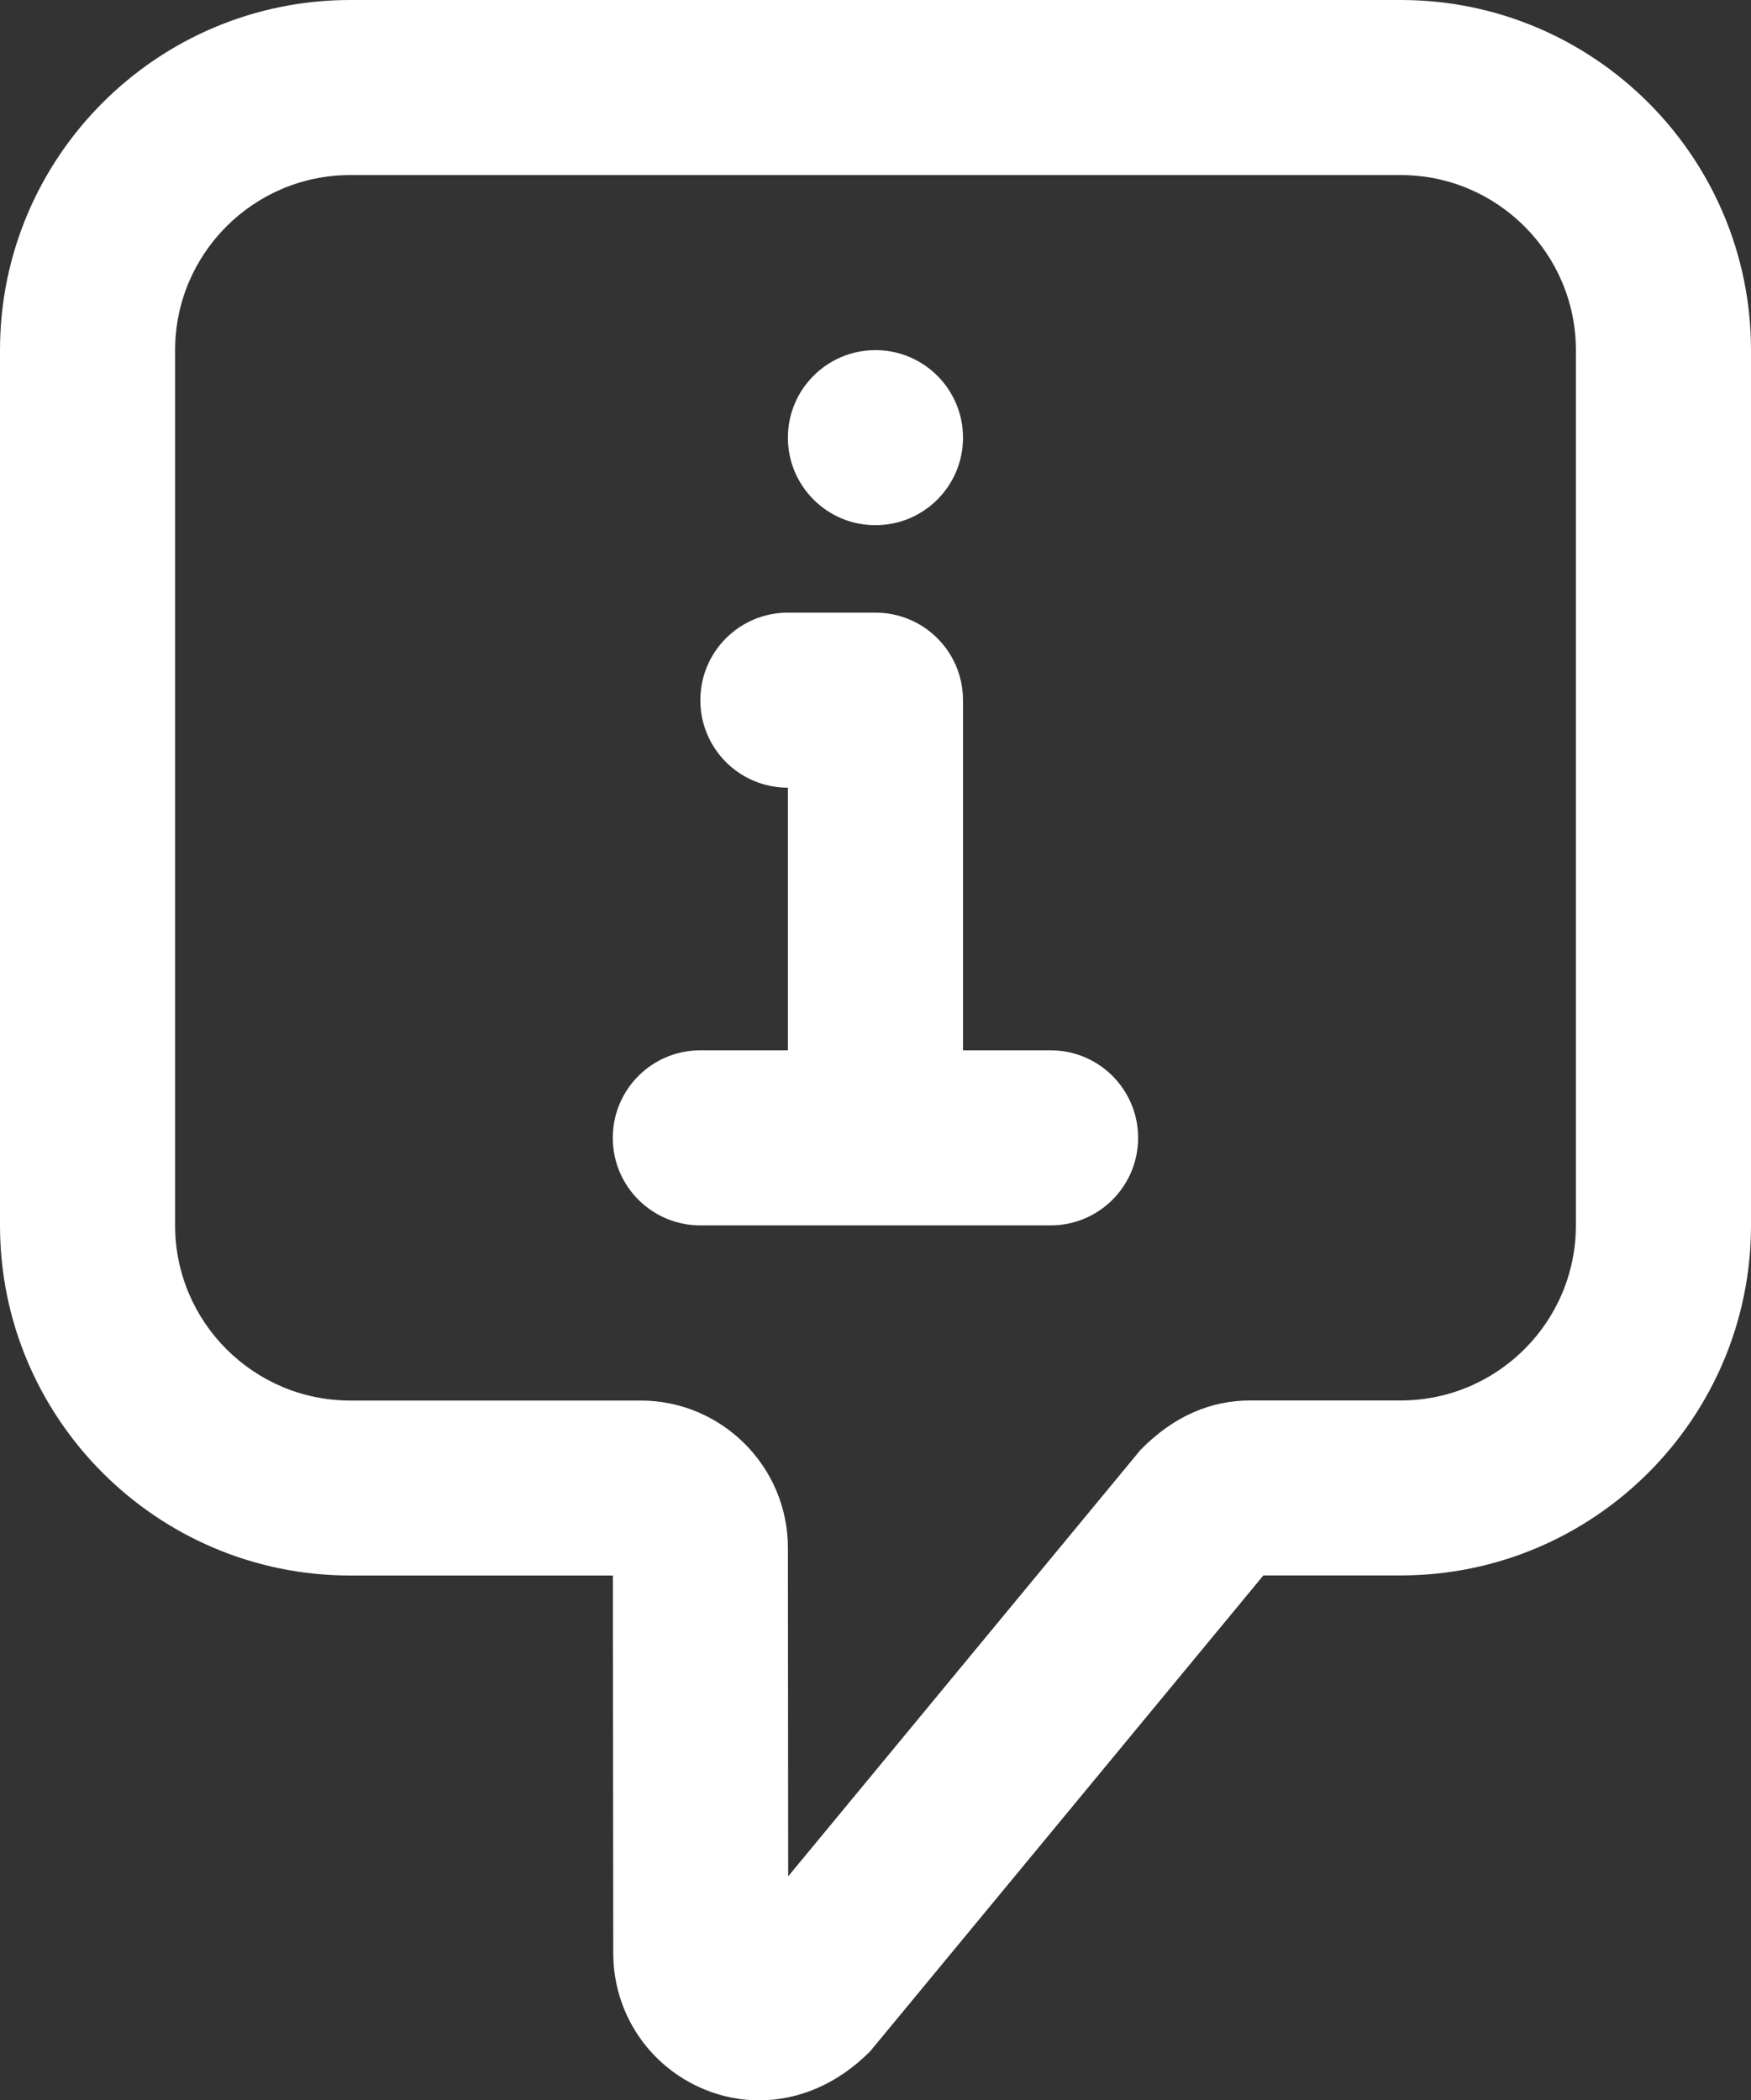
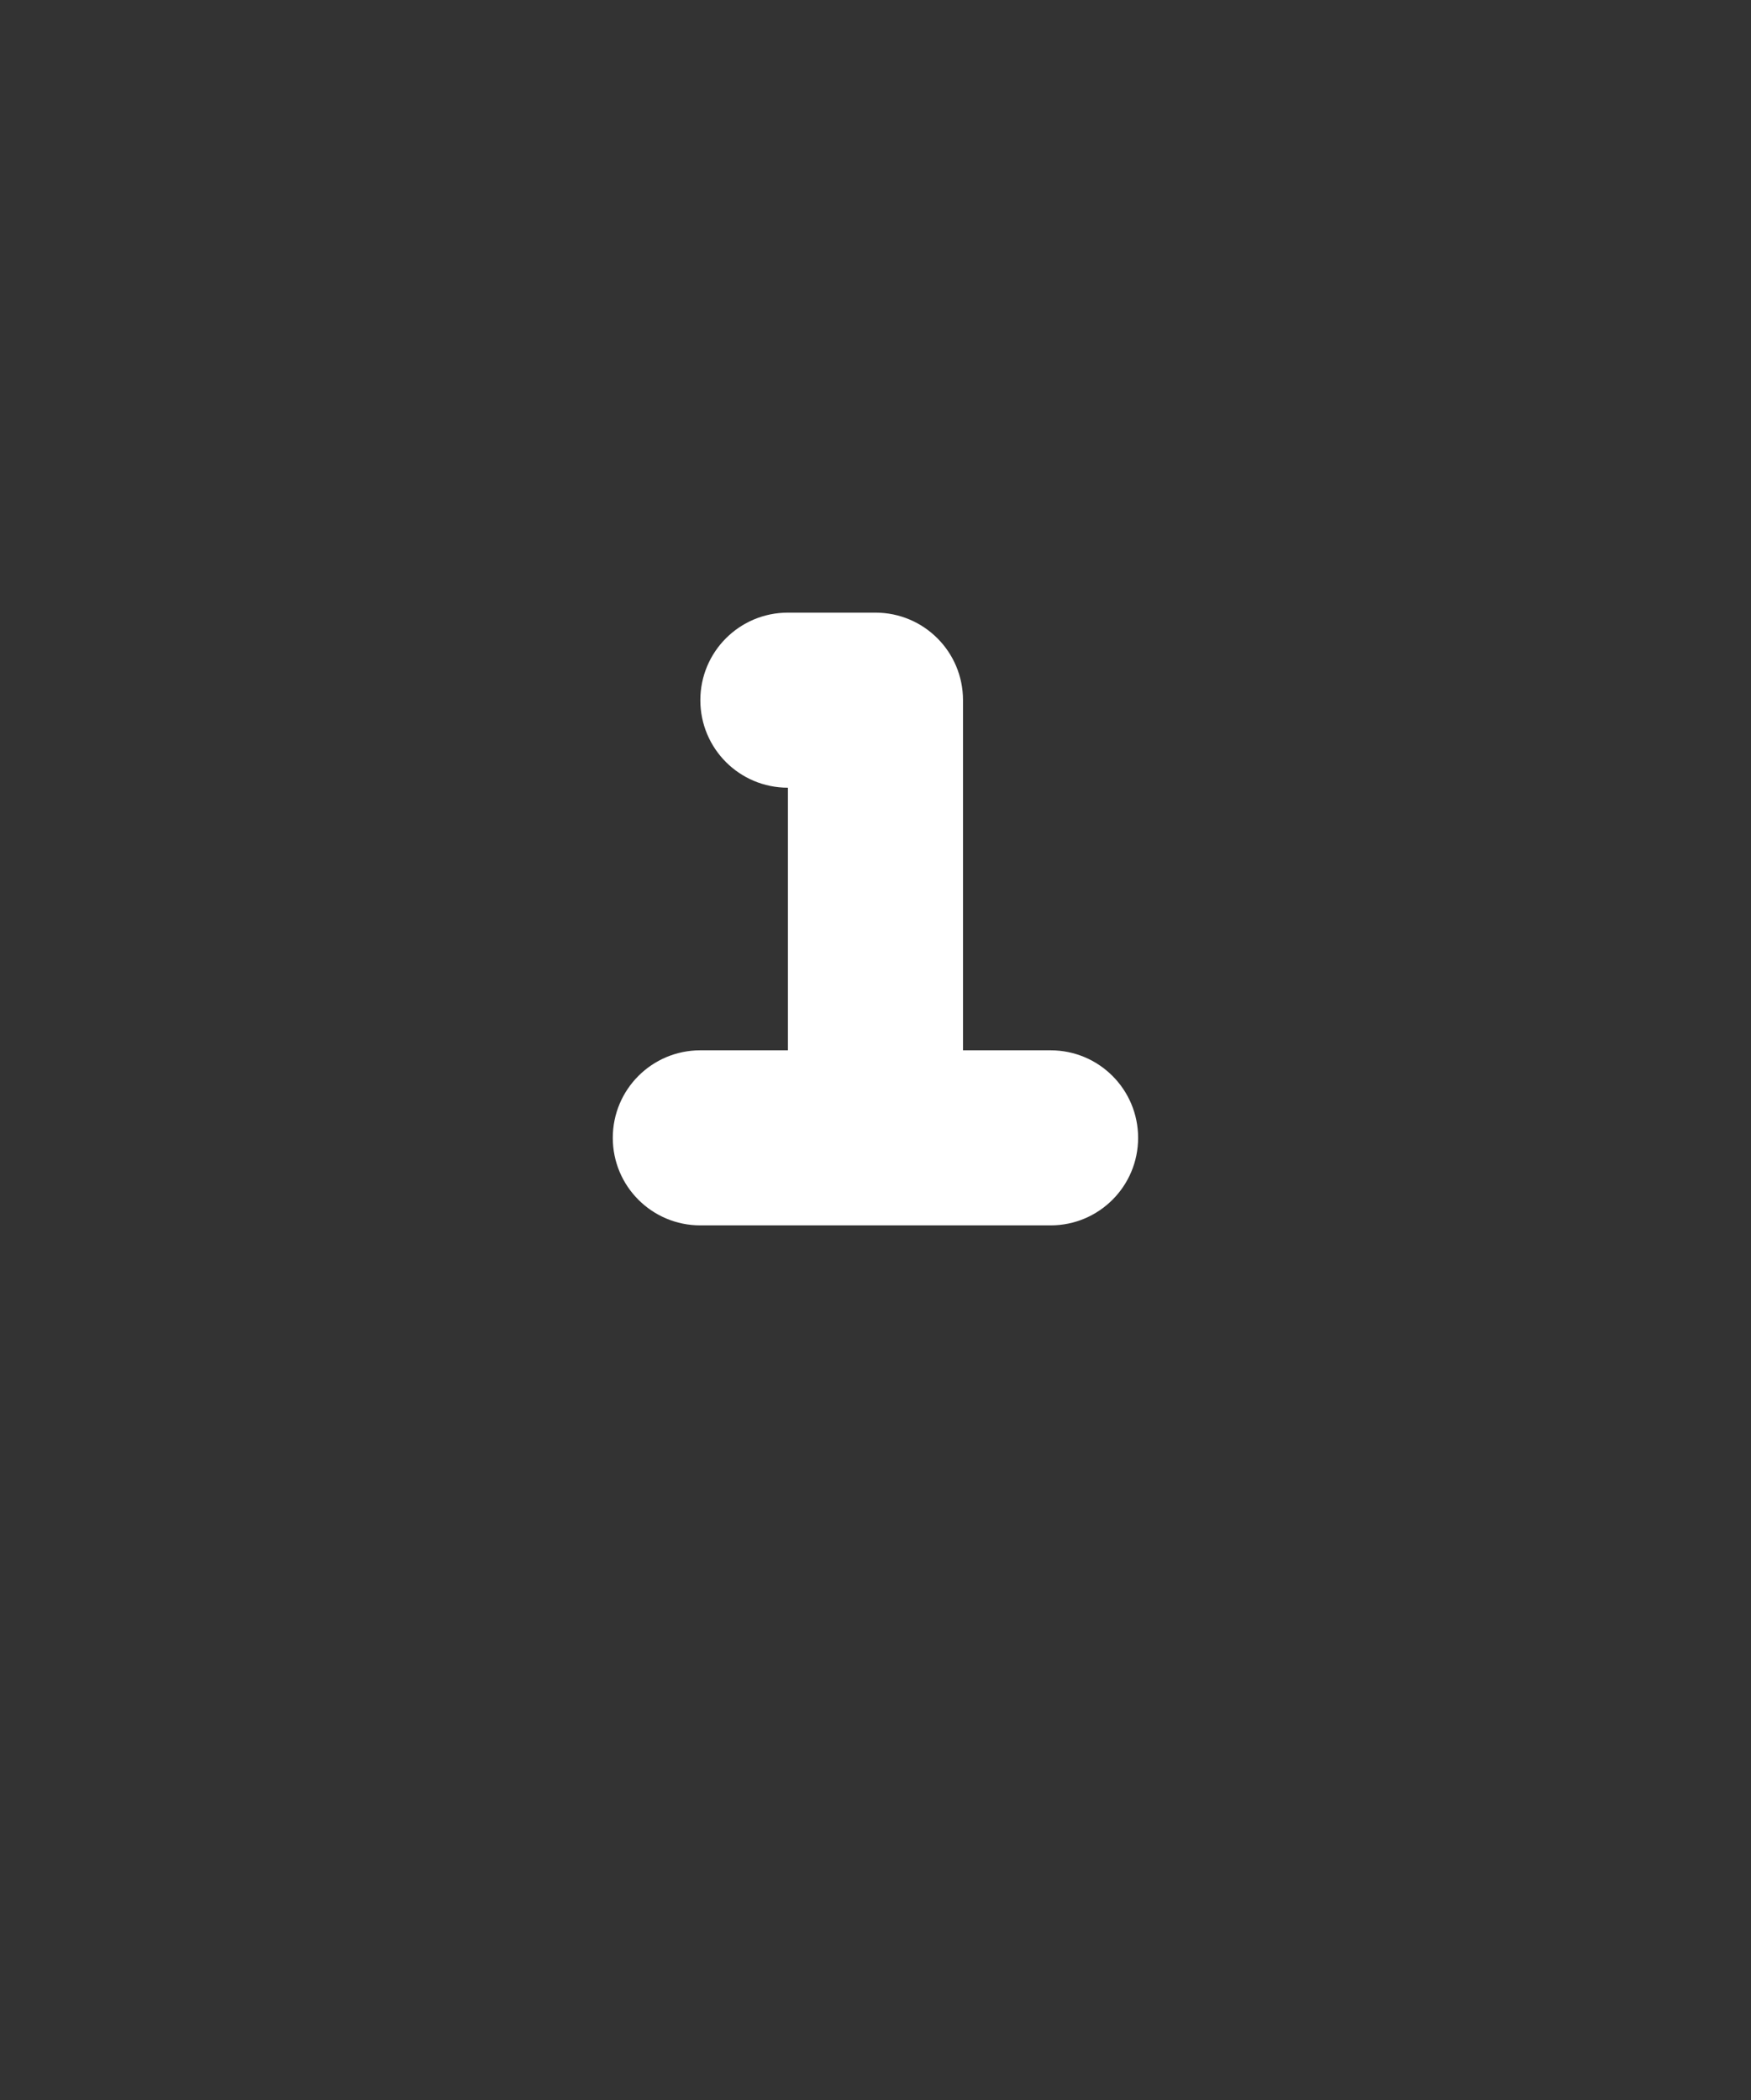
<svg xmlns="http://www.w3.org/2000/svg" id="Ebene_2" viewBox="0 0 187.19 224.59">
  <rect x="0" y="0" width="187.19" height="224.59" fill="#333333" stroke="none" />
  <defs>
    <style>.cls-1{fill:#fff;}</style>
  </defs>
  <g id="Ebene_1-2">
    <g>
-       <path class="cls-1" d="M93.59,56.16c5.17,0,9.36-4.19,9.36-9.36s-4.19-9.36-9.36-9.36-9.36,4.19-9.36,9.36,4.19,9.36,9.36,9.36Z" />
-       <path class="cls-1" d="M149.75,0H37.44C16.79,0,0,16.79,0,37.44v93.59c0,20.65,16.79,37.44,37.44,37.44h28.08l.04,40.39c0,6.39,3.81,12.1,9.72,14.55,1.9,.79,3.89,1.18,5.88,1.18,4.19,0,8.4-1.74,11.87-5.25l42.03-50.88h14.69c20.65,0,37.44-16.79,37.44-37.44V37.44c0-20.65-16.79-37.44-37.44-37.44Zm18.72,131.03c0,10.32-8.4,18.72-18.72,18.72h-16.07c-4.22,0-8.18,1.65-11.74,5.27l-37.68,45.62-.03-35.13c0-8.69-7.07-15.75-15.75-15.75h-31.04c-10.32,0-18.72-8.4-18.72-18.72V37.44c0-10.32,8.4-18.72,18.72-18.72h112.31c10.31,0,18.72,8.4,18.72,18.72v93.59Z" />
      <path class="cls-1" d="M112.31,112.31h-9.36v-37.44c0-5.17-4.18-9.36-9.36-9.36h-9.36c-5.18,0-9.36,4.19-9.36,9.36s4.18,9.36,9.36,9.36v28.08h-9.36c-5.18,0-9.36,4.19-9.36,9.36s4.18,9.36,9.36,9.36h37.44c5.18,0,9.36-4.19,9.36-9.36s-4.18-9.36-9.36-9.36Z" />
    </g>
  </g>
</svg>